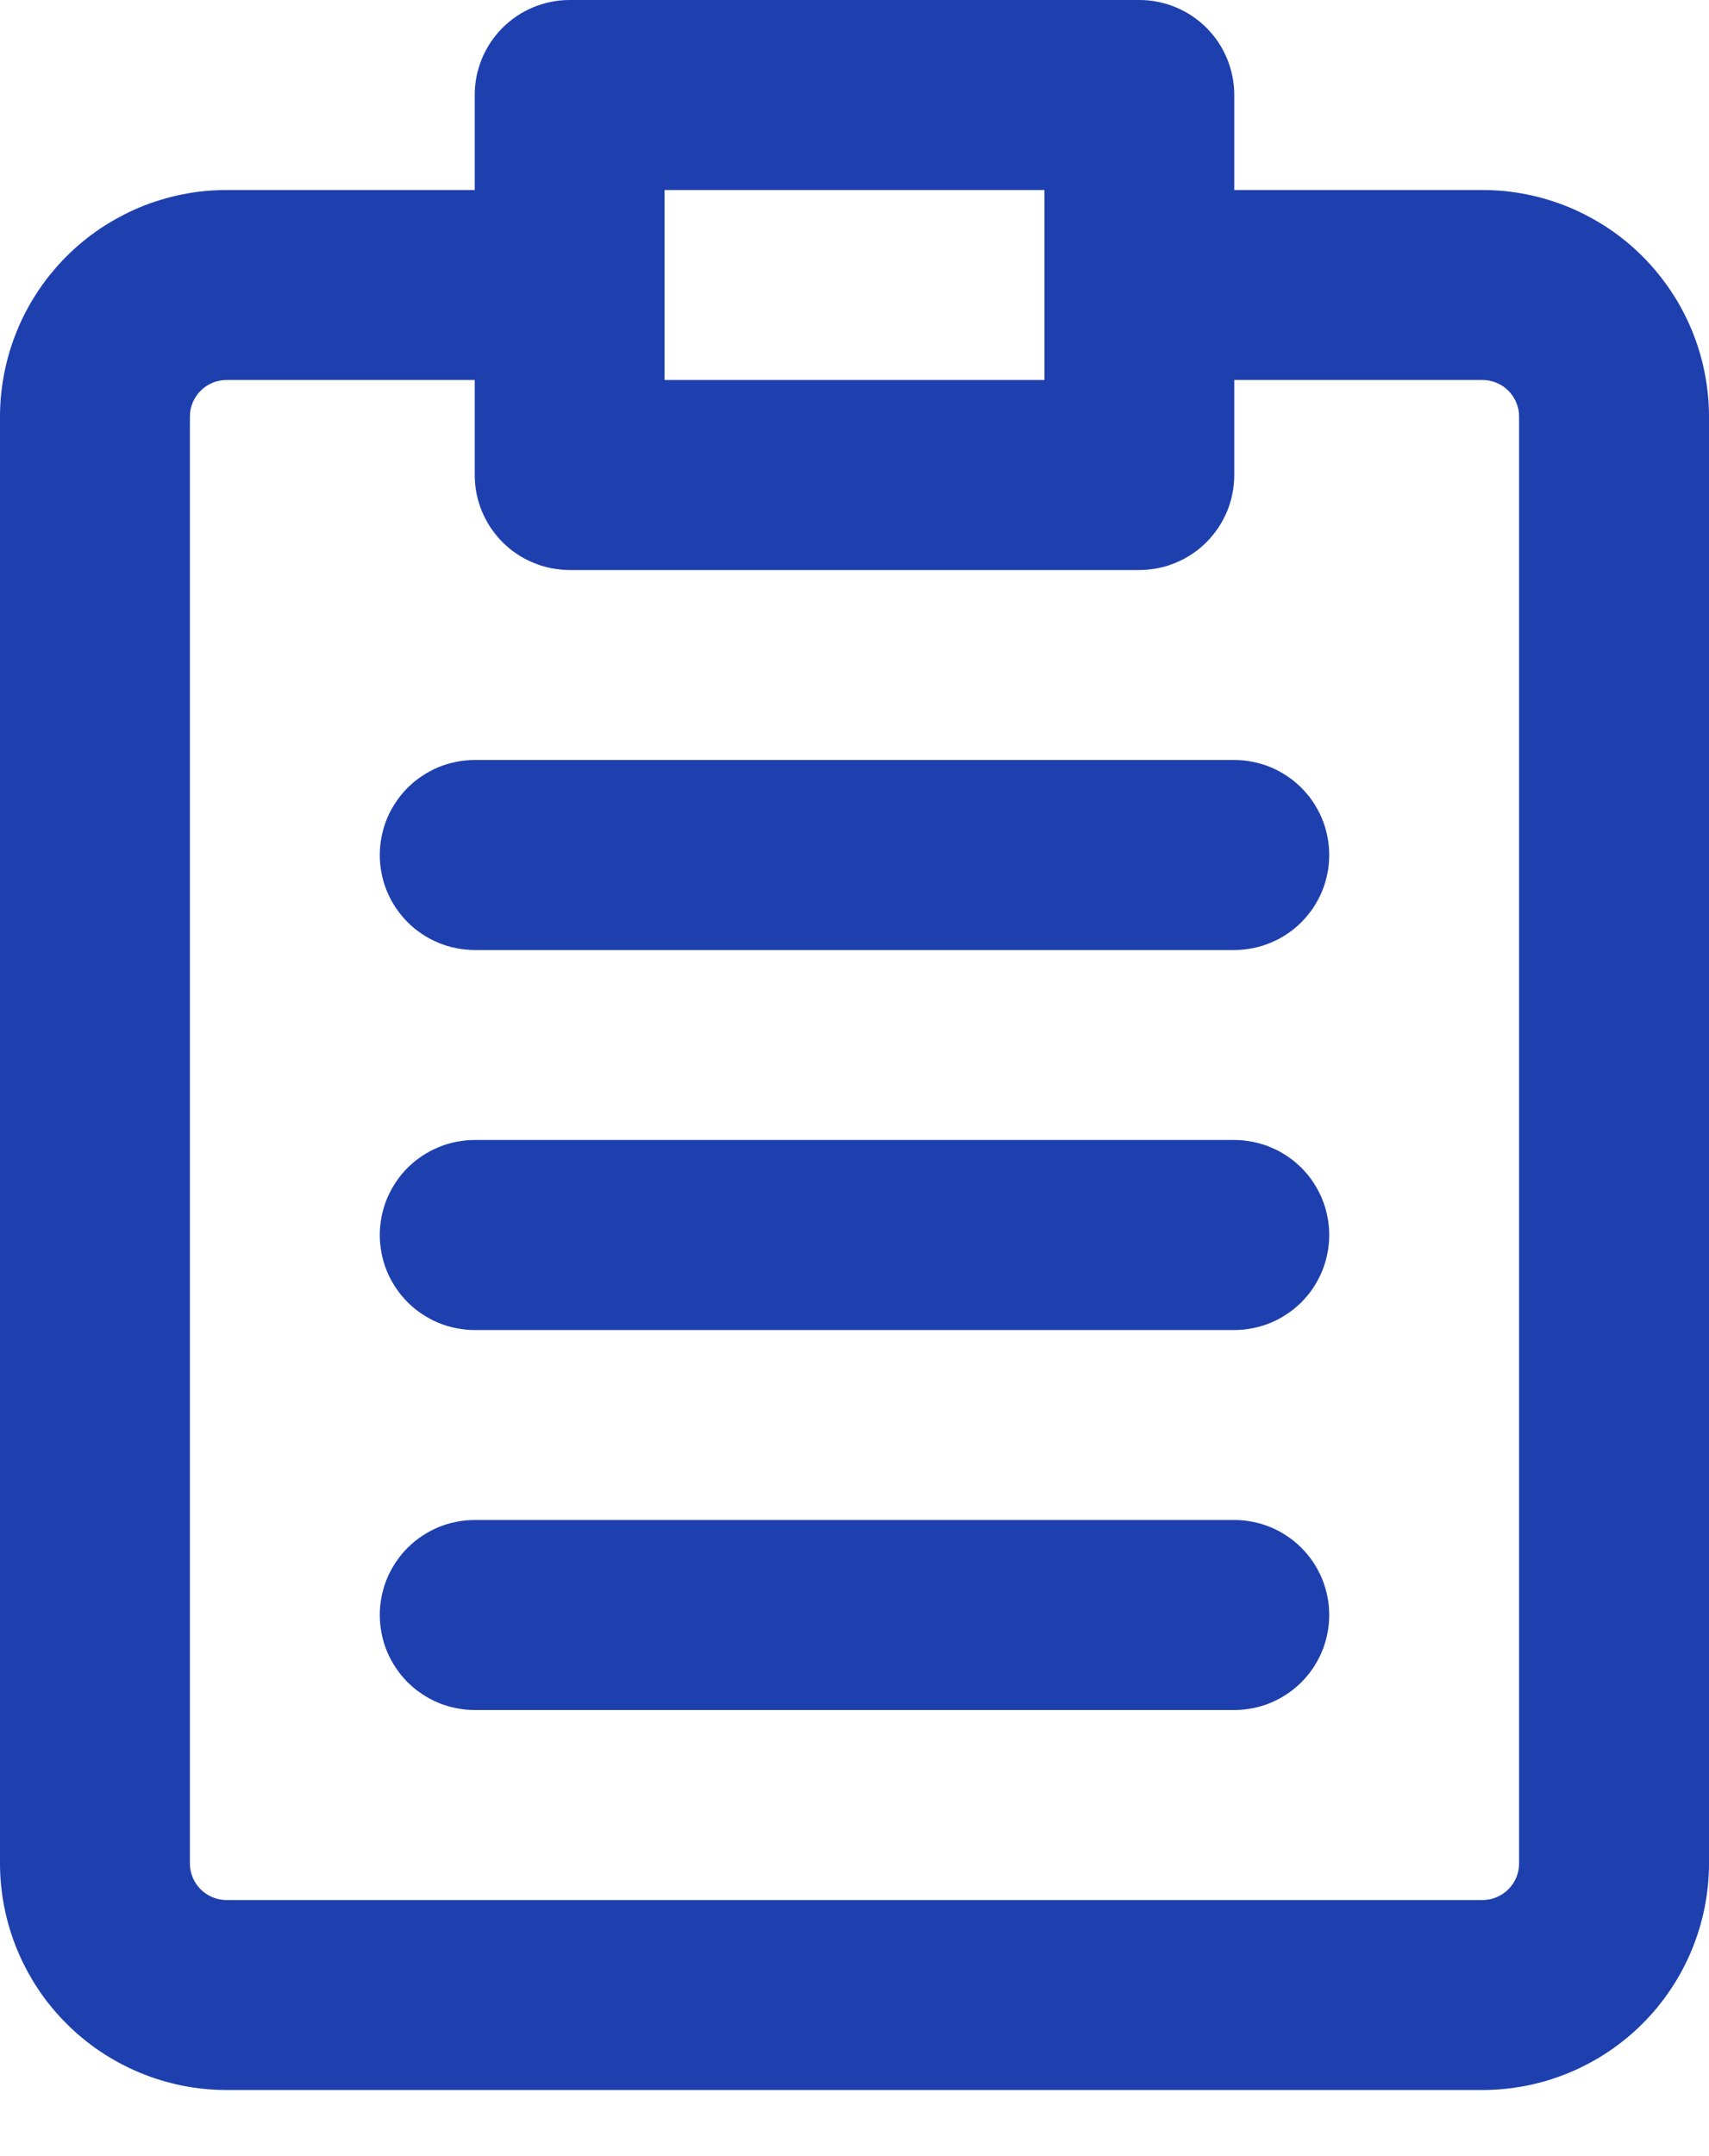
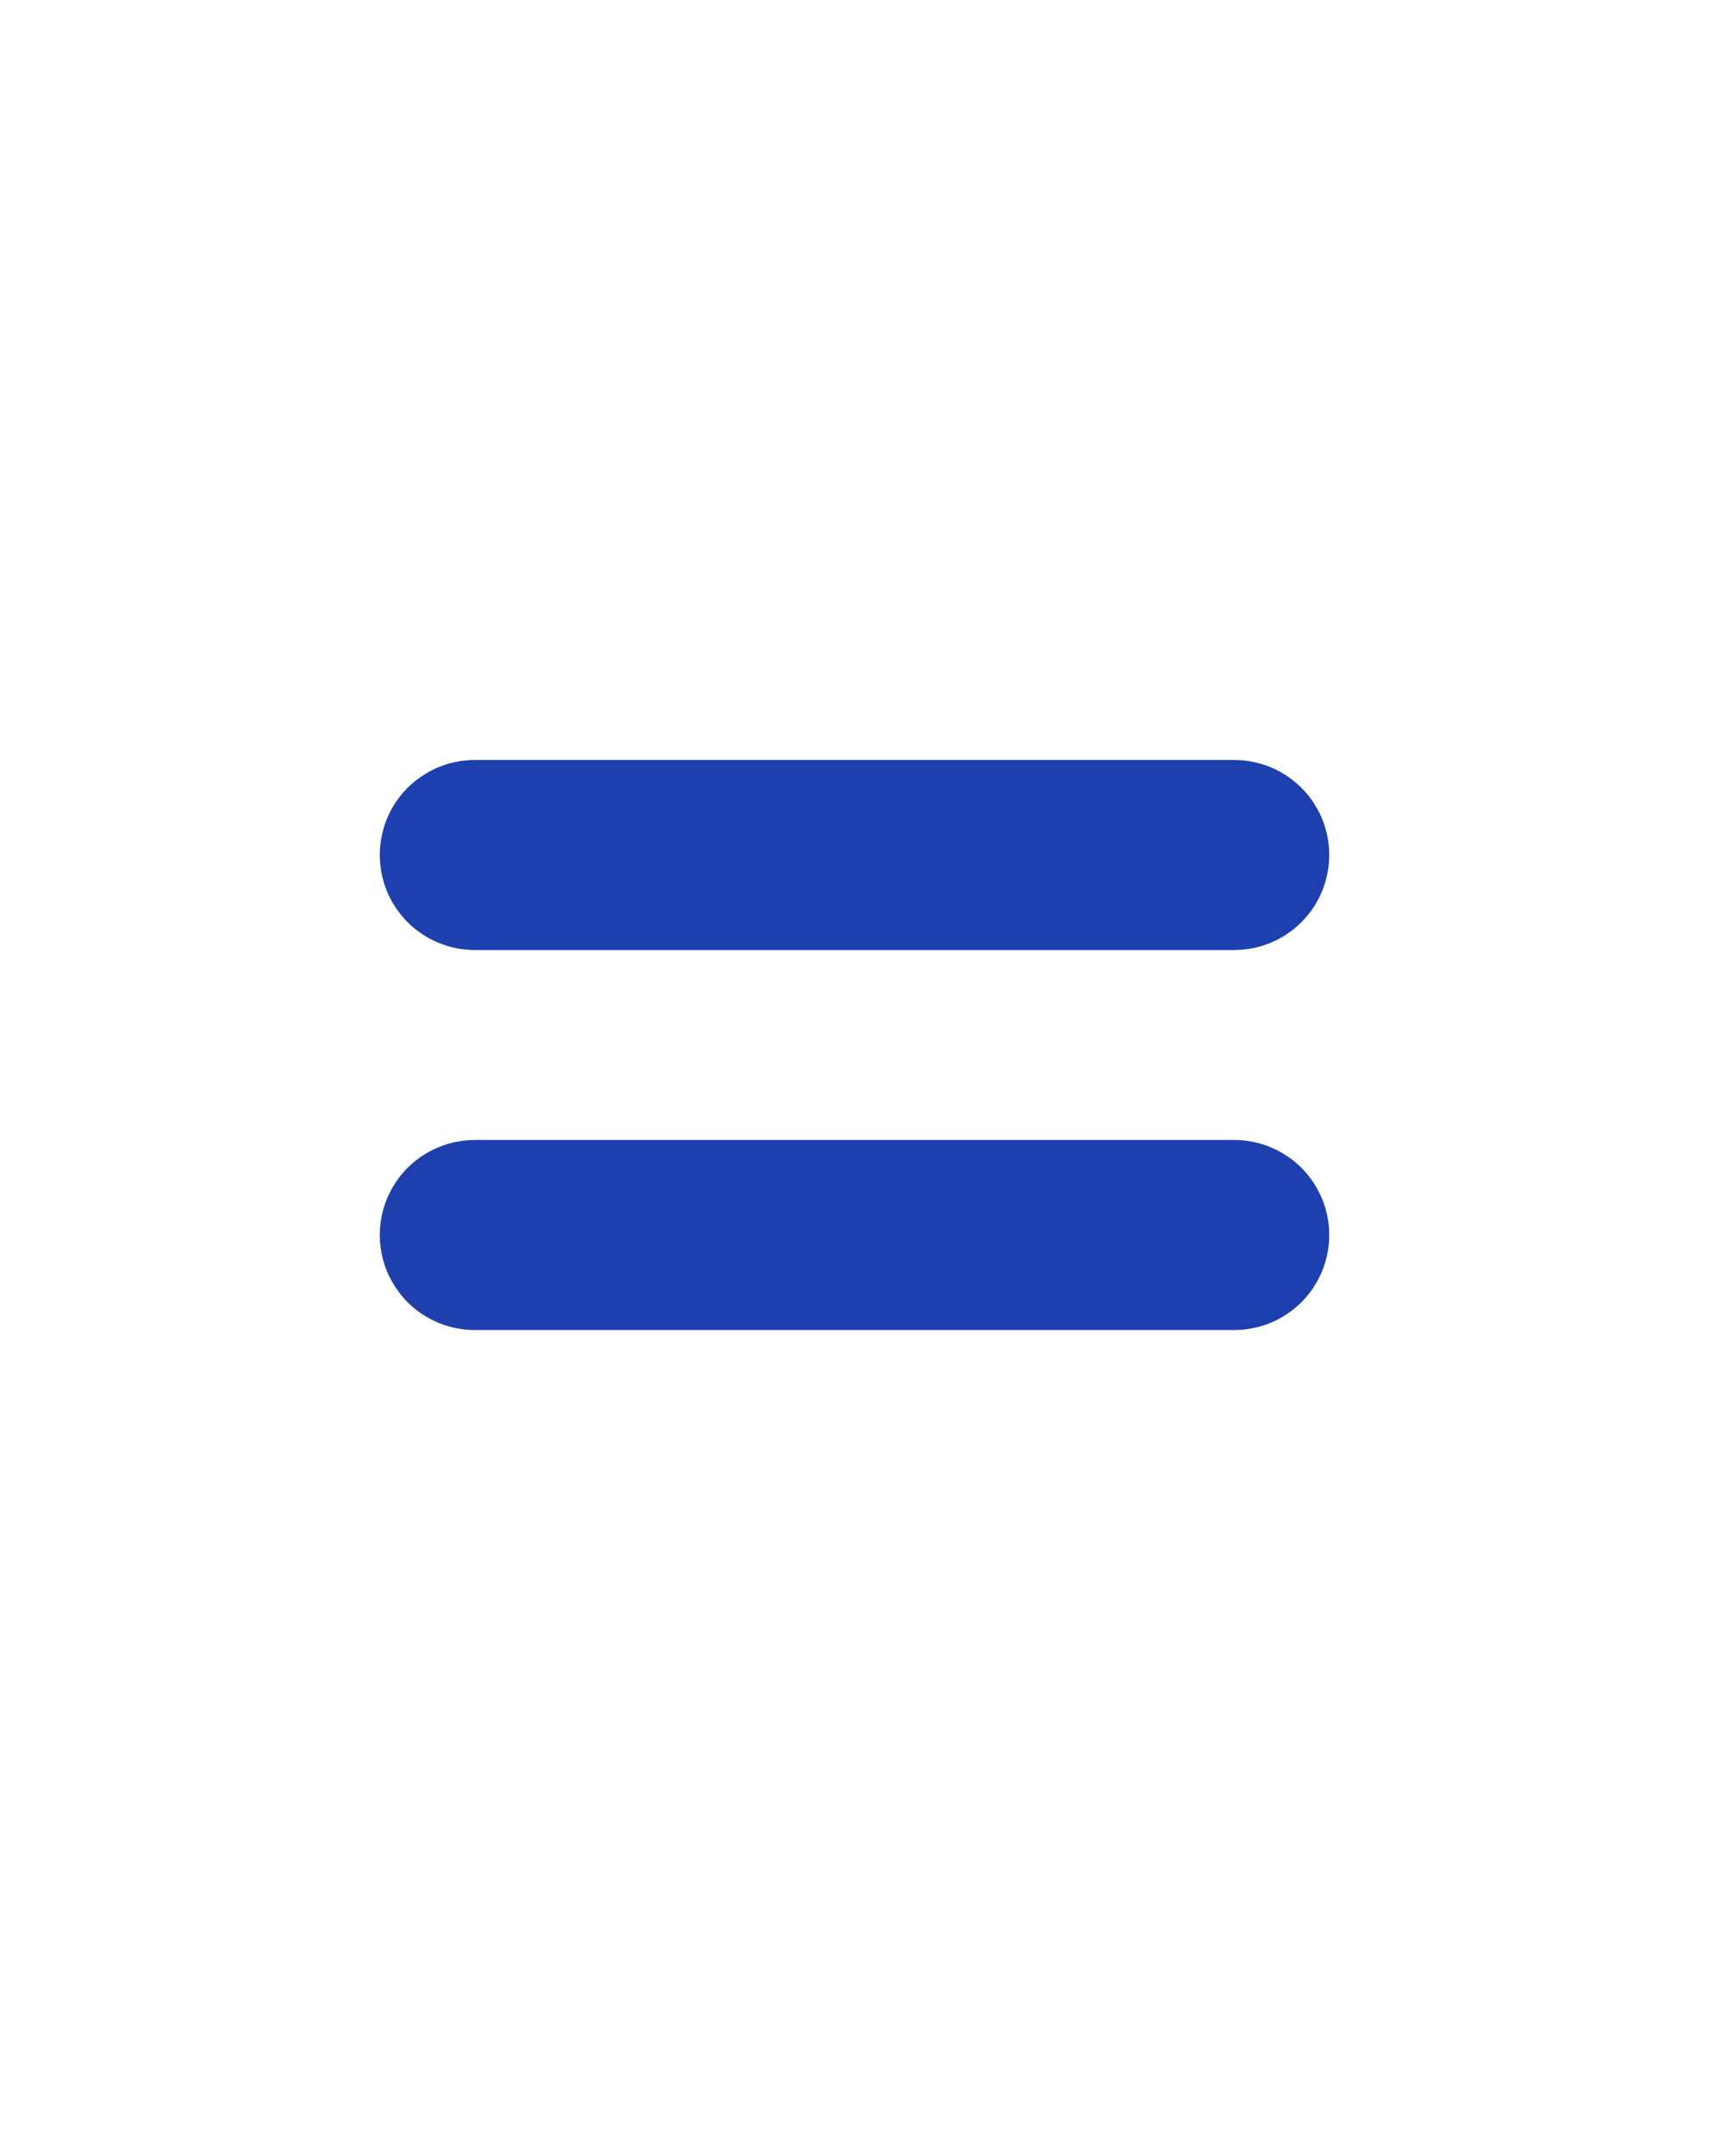
<svg xmlns="http://www.w3.org/2000/svg" width="23" height="29" viewBox="0 0 23 29" fill="none">
-   <path d="M19.952 2.556H16.611V1.278C16.611 1.236 16.609 1.194 16.605 1.153C16.601 1.111 16.595 1.07 16.586 1.028C16.578 0.987 16.568 0.947 16.556 0.907C16.544 0.867 16.53 0.827 16.514 0.789C16.498 0.75 16.48 0.712 16.46 0.675C16.441 0.638 16.419 0.602 16.396 0.568C16.372 0.533 16.348 0.499 16.321 0.467C16.294 0.435 16.266 0.404 16.237 0.374C16.207 0.344 16.176 0.317 16.144 0.29C16.112 0.263 16.078 0.239 16.043 0.215C16.008 0.192 15.973 0.17 15.936 0.151C15.899 0.131 15.861 0.113 15.822 0.097C15.784 0.081 15.744 0.067 15.704 0.055C15.664 0.043 15.624 0.033 15.583 0.025C15.541 0.016 15.5 0.01 15.459 0.006C15.417 0.002 15.375 0 15.333 0H7.667C7.625 0 7.583 0.002 7.541 0.006C7.5 0.01 7.458 0.016 7.417 0.025C7.376 0.033 7.336 0.043 7.296 0.055C7.256 0.067 7.216 0.081 7.178 0.097C7.139 0.113 7.101 0.131 7.064 0.151C7.027 0.17 6.991 0.192 6.957 0.215C6.922 0.239 6.888 0.263 6.856 0.29C6.824 0.317 6.793 0.344 6.763 0.374C6.733 0.404 6.705 0.435 6.679 0.467C6.652 0.499 6.628 0.533 6.604 0.568C6.581 0.602 6.559 0.638 6.54 0.675C6.52 0.712 6.502 0.75 6.486 0.789C6.47 0.827 6.456 0.867 6.444 0.907C6.432 0.947 6.421 0.987 6.413 1.028C6.405 1.07 6.399 1.111 6.395 1.153C6.391 1.194 6.389 1.236 6.389 1.278V2.556H3.047C2.948 2.556 2.848 2.561 2.749 2.57C2.65 2.58 2.551 2.595 2.453 2.615C2.355 2.634 2.259 2.658 2.163 2.688C2.068 2.716 1.974 2.75 1.882 2.788C1.79 2.827 1.7 2.869 1.612 2.917C1.524 2.964 1.438 3.015 1.355 3.07C1.272 3.126 1.192 3.185 1.115 3.248C1.038 3.312 0.964 3.379 0.894 3.449C0.823 3.52 0.756 3.594 0.693 3.671C0.629 3.748 0.57 3.828 0.515 3.911C0.459 3.994 0.408 4.079 0.361 4.167C0.314 4.255 0.271 4.345 0.233 4.437C0.195 4.53 0.161 4.623 0.132 4.719C0.103 4.814 0.079 4.911 0.059 5.009C0.04 5.106 0.025 5.205 0.015 5.304C0.005 5.404 0 5.503 0 5.603V25.064C0 25.163 0.005 25.263 0.015 25.362C0.025 25.461 0.04 25.56 0.059 25.658C0.079 25.756 0.103 25.852 0.132 25.948C0.161 26.043 0.195 26.137 0.233 26.229C0.271 26.321 0.314 26.412 0.361 26.499C0.408 26.587 0.459 26.673 0.515 26.756C0.57 26.839 0.629 26.919 0.693 26.996C0.756 27.073 0.823 27.147 0.894 27.217C0.964 27.288 1.038 27.355 1.115 27.418C1.192 27.481 1.272 27.541 1.355 27.596C1.438 27.652 1.524 27.703 1.612 27.75C1.7 27.797 1.79 27.84 1.882 27.878C1.974 27.916 2.068 27.95 2.163 27.979C2.259 28.008 2.355 28.032 2.453 28.052C2.551 28.071 2.65 28.086 2.749 28.096C2.848 28.106 2.948 28.111 3.047 28.111H19.952C20.052 28.111 20.152 28.106 20.251 28.096C20.35 28.086 20.449 28.071 20.547 28.052C20.645 28.032 20.741 28.008 20.837 27.979C20.932 27.95 21.026 27.916 21.118 27.878C21.21 27.84 21.3 27.797 21.388 27.75C21.476 27.703 21.562 27.652 21.645 27.596C21.728 27.541 21.808 27.481 21.885 27.418C21.962 27.355 22.036 27.288 22.106 27.217C22.177 27.147 22.244 27.073 22.307 26.996C22.37 26.919 22.43 26.839 22.485 26.756C22.541 26.673 22.592 26.587 22.639 26.499C22.686 26.412 22.729 26.321 22.767 26.229C22.805 26.137 22.839 26.043 22.868 25.948C22.897 25.852 22.921 25.756 22.941 25.658C22.96 25.56 22.975 25.461 22.985 25.362C22.995 25.263 23 25.163 23 25.064V5.603C23 5.503 22.995 5.404 22.985 5.304C22.975 5.205 22.96 5.106 22.941 5.009C22.921 4.911 22.897 4.814 22.868 4.719C22.839 4.623 22.805 4.53 22.767 4.437C22.729 4.345 22.686 4.255 22.639 4.167C22.592 4.079 22.541 3.994 22.485 3.911C22.43 3.828 22.37 3.748 22.307 3.671C22.244 3.594 22.177 3.52 22.106 3.449C22.036 3.379 21.962 3.312 21.885 3.248C21.808 3.185 21.728 3.126 21.645 3.07C21.562 3.015 21.476 2.964 21.388 2.917C21.3 2.869 21.21 2.827 21.118 2.788C21.026 2.75 20.932 2.716 20.837 2.688C20.741 2.658 20.645 2.634 20.547 2.615C20.449 2.595 20.35 2.58 20.251 2.57C20.152 2.561 20.052 2.556 19.952 2.556ZM8.944 2.556H14.056V5.111H8.944V2.556ZM20.444 25.064C20.444 25.096 20.441 25.128 20.435 25.159C20.428 25.191 20.419 25.222 20.407 25.252C20.394 25.281 20.379 25.31 20.361 25.337C20.343 25.363 20.323 25.388 20.3 25.411C20.277 25.434 20.252 25.454 20.226 25.472C20.198 25.49 20.17 25.505 20.14 25.518C20.111 25.53 20.08 25.54 20.048 25.546C20.017 25.552 19.985 25.555 19.952 25.556H3.047C3.015 25.555 2.983 25.552 2.951 25.546C2.92 25.54 2.889 25.53 2.859 25.518C2.83 25.505 2.801 25.49 2.775 25.472C2.748 25.454 2.723 25.434 2.7 25.411C2.677 25.388 2.657 25.363 2.639 25.337C2.621 25.31 2.606 25.281 2.593 25.252C2.581 25.222 2.572 25.191 2.565 25.159C2.559 25.128 2.556 25.096 2.556 25.064V5.603C2.556 5.571 2.559 5.539 2.565 5.507C2.572 5.475 2.581 5.445 2.593 5.415C2.606 5.385 2.621 5.357 2.639 5.33C2.657 5.303 2.677 5.278 2.7 5.256C2.723 5.233 2.748 5.212 2.775 5.194C2.801 5.176 2.83 5.161 2.859 5.149C2.889 5.136 2.92 5.127 2.951 5.121C2.983 5.114 3.015 5.111 3.047 5.111H6.389V6.389C6.389 6.431 6.391 6.472 6.395 6.514C6.399 6.556 6.405 6.597 6.413 6.638C6.421 6.679 6.432 6.72 6.444 6.76C6.456 6.8 6.47 6.839 6.486 6.878C6.502 6.916 6.52 6.954 6.54 6.991C6.559 7.028 6.581 7.064 6.604 7.099C6.628 7.133 6.652 7.167 6.679 7.199C6.705 7.232 6.733 7.263 6.763 7.292C6.793 7.322 6.824 7.35 6.856 7.377C6.888 7.403 6.922 7.428 6.957 7.451C6.991 7.474 7.027 7.496 7.064 7.516C7.101 7.535 7.139 7.553 7.178 7.569C7.216 7.585 7.256 7.599 7.296 7.612C7.336 7.624 7.376 7.634 7.417 7.642C7.458 7.65 7.5 7.656 7.541 7.66C7.583 7.664 7.625 7.667 7.667 7.667H15.333C15.375 7.667 15.417 7.664 15.459 7.66C15.5 7.656 15.541 7.65 15.583 7.642C15.624 7.634 15.664 7.624 15.704 7.612C15.744 7.599 15.784 7.585 15.822 7.569C15.861 7.553 15.899 7.535 15.936 7.516C15.973 7.496 16.008 7.474 16.043 7.451C16.078 7.428 16.112 7.403 16.144 7.377C16.176 7.35 16.207 7.322 16.237 7.292C16.266 7.263 16.294 7.232 16.321 7.199C16.348 7.167 16.372 7.133 16.396 7.099C16.419 7.064 16.441 7.028 16.46 6.991C16.48 6.954 16.498 6.916 16.514 6.878C16.53 6.839 16.544 6.8 16.556 6.76C16.568 6.72 16.578 6.679 16.586 6.638C16.595 6.597 16.601 6.556 16.605 6.514C16.609 6.472 16.611 6.431 16.611 6.389V5.111H19.952C19.985 5.111 20.017 5.114 20.048 5.121C20.08 5.127 20.111 5.136 20.14 5.149C20.17 5.161 20.198 5.176 20.226 5.194C20.252 5.212 20.277 5.233 20.3 5.256C20.323 5.278 20.343 5.303 20.361 5.33C20.379 5.357 20.394 5.385 20.407 5.415C20.419 5.445 20.428 5.475 20.435 5.507C20.441 5.539 20.444 5.571 20.444 5.603V25.064Z" fill="#1E40AF" />
  <path d="M16.611 10.222H6.389C6.347 10.222 6.305 10.224 6.264 10.228C6.222 10.232 6.181 10.238 6.14 10.247C6.099 10.255 6.058 10.265 6.018 10.277C5.978 10.289 5.939 10.303 5.9 10.319C5.861 10.335 5.824 10.353 5.787 10.373C5.75 10.393 5.714 10.414 5.679 10.438C5.644 10.461 5.611 10.486 5.578 10.512C5.546 10.539 5.515 10.567 5.485 10.596C5.456 10.626 5.428 10.657 5.401 10.689C5.375 10.722 5.35 10.755 5.327 10.79C5.303 10.825 5.282 10.861 5.262 10.898C5.242 10.934 5.224 10.972 5.208 11.011C5.192 11.049 5.178 11.089 5.166 11.129C5.154 11.169 5.144 11.21 5.136 11.251C5.128 11.292 5.122 11.333 5.117 11.375C5.113 11.416 5.111 11.458 5.111 11.5C5.111 11.542 5.113 11.583 5.117 11.625C5.122 11.667 5.128 11.708 5.136 11.749C5.144 11.79 5.154 11.831 5.166 11.871C5.178 11.911 5.192 11.95 5.208 11.989C5.224 12.027 5.242 12.065 5.262 12.102C5.282 12.139 5.303 12.175 5.327 12.21C5.35 12.244 5.375 12.278 5.401 12.31C5.428 12.343 5.456 12.374 5.485 12.403C5.515 12.433 5.546 12.461 5.578 12.488C5.611 12.514 5.644 12.539 5.679 12.562C5.714 12.585 5.75 12.607 5.787 12.627C5.824 12.646 5.861 12.664 5.9 12.68C5.939 12.696 5.978 12.71 6.018 12.723C6.058 12.735 6.099 12.745 6.14 12.753C6.181 12.761 6.222 12.767 6.264 12.771C6.305 12.775 6.347 12.778 6.389 12.778H16.611C16.653 12.778 16.695 12.775 16.737 12.771C16.778 12.767 16.819 12.761 16.861 12.753C16.902 12.745 16.942 12.735 16.982 12.723C17.022 12.71 17.062 12.696 17.1 12.68C17.139 12.664 17.177 12.646 17.214 12.627C17.25 12.607 17.286 12.585 17.321 12.562C17.356 12.539 17.39 12.514 17.422 12.488C17.454 12.461 17.485 12.433 17.515 12.403C17.544 12.374 17.572 12.343 17.599 12.31C17.625 12.278 17.651 12.244 17.674 12.21C17.697 12.175 17.718 12.139 17.738 12.102C17.758 12.065 17.776 12.027 17.792 11.989C17.808 11.95 17.822 11.911 17.834 11.871C17.846 11.831 17.856 11.79 17.864 11.749C17.873 11.708 17.879 11.667 17.883 11.625C17.887 11.583 17.889 11.542 17.889 11.5C17.889 11.458 17.887 11.416 17.883 11.375C17.879 11.333 17.873 11.292 17.864 11.251C17.856 11.21 17.846 11.169 17.834 11.129C17.822 11.089 17.808 11.049 17.792 11.011C17.776 10.972 17.758 10.934 17.738 10.898C17.718 10.861 17.697 10.825 17.674 10.79C17.651 10.755 17.625 10.722 17.599 10.689C17.572 10.657 17.544 10.626 17.515 10.596C17.485 10.567 17.454 10.539 17.422 10.512C17.39 10.486 17.356 10.461 17.321 10.438C17.286 10.414 17.25 10.393 17.214 10.373C17.177 10.353 17.139 10.335 17.1 10.319C17.062 10.303 17.022 10.289 16.982 10.277C16.942 10.265 16.902 10.255 16.861 10.247C16.819 10.238 16.778 10.232 16.737 10.228C16.695 10.224 16.653 10.222 16.611 10.222Z" fill="#1E40AF" />
  <path d="M16.611 15.333H6.389C6.347 15.333 6.305 15.335 6.264 15.339C6.222 15.344 6.181 15.35 6.14 15.358C6.099 15.366 6.058 15.376 6.018 15.388C5.978 15.4 5.939 15.414 5.9 15.431C5.861 15.447 5.824 15.464 5.787 15.484C5.75 15.504 5.714 15.525 5.679 15.549C5.644 15.572 5.611 15.597 5.578 15.623C5.546 15.65 5.515 15.678 5.485 15.707C5.456 15.737 5.428 15.768 5.401 15.8C5.375 15.833 5.35 15.866 5.327 15.901C5.303 15.936 5.282 15.972 5.262 16.009C5.242 16.046 5.224 16.083 5.208 16.122C5.192 16.161 5.178 16.2 5.166 16.24C5.154 16.28 5.144 16.321 5.136 16.362C5.128 16.403 5.122 16.444 5.117 16.486C5.113 16.527 5.111 16.569 5.111 16.611C5.111 16.653 5.113 16.695 5.117 16.736C5.122 16.778 5.128 16.819 5.136 16.86C5.144 16.901 5.154 16.942 5.166 16.982C5.178 17.022 5.192 17.061 5.208 17.1C5.224 17.139 5.242 17.177 5.262 17.213C5.282 17.25 5.303 17.286 5.327 17.321C5.35 17.356 5.375 17.389 5.401 17.422C5.428 17.454 5.456 17.485 5.485 17.515C5.515 17.544 5.546 17.572 5.578 17.599C5.611 17.625 5.644 17.65 5.679 17.673C5.714 17.697 5.75 17.718 5.787 17.738C5.824 17.758 5.861 17.776 5.9 17.792C5.939 17.808 5.978 17.822 6.018 17.834C6.058 17.846 6.099 17.856 6.14 17.864C6.181 17.872 6.222 17.878 6.264 17.883C6.305 17.887 6.347 17.889 6.389 17.889H16.611C16.653 17.889 16.695 17.887 16.737 17.883C16.778 17.878 16.819 17.872 16.861 17.864C16.902 17.856 16.942 17.846 16.982 17.834C17.022 17.822 17.062 17.808 17.1 17.792C17.139 17.776 17.177 17.758 17.214 17.738C17.25 17.718 17.286 17.697 17.321 17.673C17.356 17.65 17.39 17.625 17.422 17.599C17.454 17.572 17.485 17.544 17.515 17.515C17.544 17.485 17.572 17.454 17.599 17.422C17.625 17.389 17.651 17.356 17.674 17.321C17.697 17.286 17.718 17.25 17.738 17.213C17.758 17.177 17.776 17.139 17.792 17.1C17.808 17.061 17.822 17.022 17.834 16.982C17.846 16.942 17.856 16.901 17.864 16.86C17.873 16.819 17.879 16.778 17.883 16.736C17.887 16.695 17.889 16.653 17.889 16.611C17.889 16.569 17.887 16.527 17.883 16.486C17.879 16.444 17.873 16.403 17.864 16.362C17.856 16.321 17.846 16.28 17.834 16.24C17.822 16.2 17.808 16.161 17.792 16.122C17.776 16.083 17.758 16.046 17.738 16.009C17.718 15.972 17.697 15.936 17.674 15.901C17.651 15.866 17.625 15.833 17.599 15.8C17.572 15.768 17.544 15.737 17.515 15.707C17.485 15.678 17.454 15.65 17.422 15.623C17.39 15.597 17.356 15.572 17.321 15.549C17.286 15.525 17.25 15.504 17.214 15.484C17.177 15.464 17.139 15.447 17.1 15.431C17.062 15.414 17.022 15.4 16.982 15.388C16.942 15.376 16.902 15.366 16.861 15.358C16.819 15.35 16.778 15.344 16.737 15.339C16.695 15.335 16.653 15.333 16.611 15.333Z" fill="#1E40AF" />
-   <path d="M16.611 20.444H6.389C6.347 20.444 6.305 20.446 6.264 20.45C6.222 20.454 6.181 20.461 6.14 20.469C6.099 20.477 6.058 20.487 6.018 20.499C5.978 20.511 5.939 20.525 5.9 20.541C5.861 20.558 5.824 20.575 5.787 20.595C5.75 20.615 5.714 20.636 5.679 20.66C5.644 20.683 5.611 20.708 5.578 20.734C5.546 20.761 5.515 20.789 5.485 20.818C5.456 20.848 5.428 20.879 5.401 20.911C5.375 20.944 5.35 20.977 5.327 21.012C5.303 21.047 5.282 21.083 5.262 21.12C5.242 21.157 5.224 21.194 5.208 21.233C5.192 21.272 5.178 21.311 5.166 21.351C5.154 21.391 5.144 21.432 5.136 21.473C5.128 21.514 5.122 21.555 5.117 21.597C5.113 21.638 5.111 21.68 5.111 21.722C5.111 21.764 5.113 21.806 5.117 21.847C5.122 21.889 5.128 21.93 5.136 21.971C5.144 22.012 5.154 22.053 5.166 22.093C5.178 22.133 5.192 22.172 5.208 22.211C5.224 22.25 5.242 22.288 5.262 22.324C5.282 22.361 5.303 22.397 5.327 22.432C5.35 22.467 5.375 22.5 5.401 22.533C5.428 22.565 5.456 22.596 5.485 22.626C5.515 22.655 5.546 22.683 5.578 22.71C5.611 22.736 5.644 22.761 5.679 22.784C5.714 22.808 5.75 22.829 5.787 22.849C5.824 22.869 5.861 22.887 5.9 22.903C5.939 22.919 5.978 22.933 6.018 22.945C6.058 22.957 6.099 22.967 6.14 22.975C6.181 22.983 6.222 22.989 6.264 22.994C6.305 22.998 6.347 23 6.389 23H16.611C16.653 23 16.695 22.998 16.737 22.994C16.778 22.989 16.819 22.983 16.861 22.975C16.902 22.967 16.942 22.957 16.982 22.945C17.022 22.933 17.062 22.919 17.1 22.903C17.139 22.887 17.177 22.869 17.214 22.849C17.25 22.829 17.286 22.808 17.321 22.784C17.356 22.761 17.39 22.736 17.422 22.71C17.454 22.683 17.485 22.655 17.515 22.626C17.544 22.596 17.572 22.565 17.599 22.533C17.625 22.5 17.651 22.467 17.674 22.432C17.697 22.397 17.718 22.361 17.738 22.324C17.758 22.288 17.776 22.25 17.792 22.211C17.808 22.172 17.822 22.133 17.834 22.093C17.846 22.053 17.856 22.012 17.864 21.971C17.873 21.93 17.879 21.889 17.883 21.847C17.887 21.806 17.889 21.764 17.889 21.722C17.889 21.68 17.887 21.638 17.883 21.597C17.879 21.555 17.873 21.514 17.864 21.473C17.856 21.432 17.846 21.391 17.834 21.351C17.822 21.311 17.808 21.272 17.792 21.233C17.776 21.194 17.758 21.157 17.738 21.12C17.718 21.083 17.697 21.047 17.674 21.012C17.651 20.977 17.625 20.944 17.599 20.911C17.572 20.879 17.544 20.848 17.515 20.818C17.485 20.789 17.454 20.761 17.422 20.734C17.39 20.708 17.356 20.683 17.321 20.66C17.286 20.636 17.25 20.615 17.214 20.595C17.177 20.575 17.139 20.558 17.1 20.541C17.062 20.525 17.022 20.511 16.982 20.499C16.942 20.487 16.902 20.477 16.861 20.469C16.819 20.461 16.778 20.454 16.737 20.45C16.695 20.446 16.653 20.444 16.611 20.444Z" fill="#1E40AF" />
</svg>